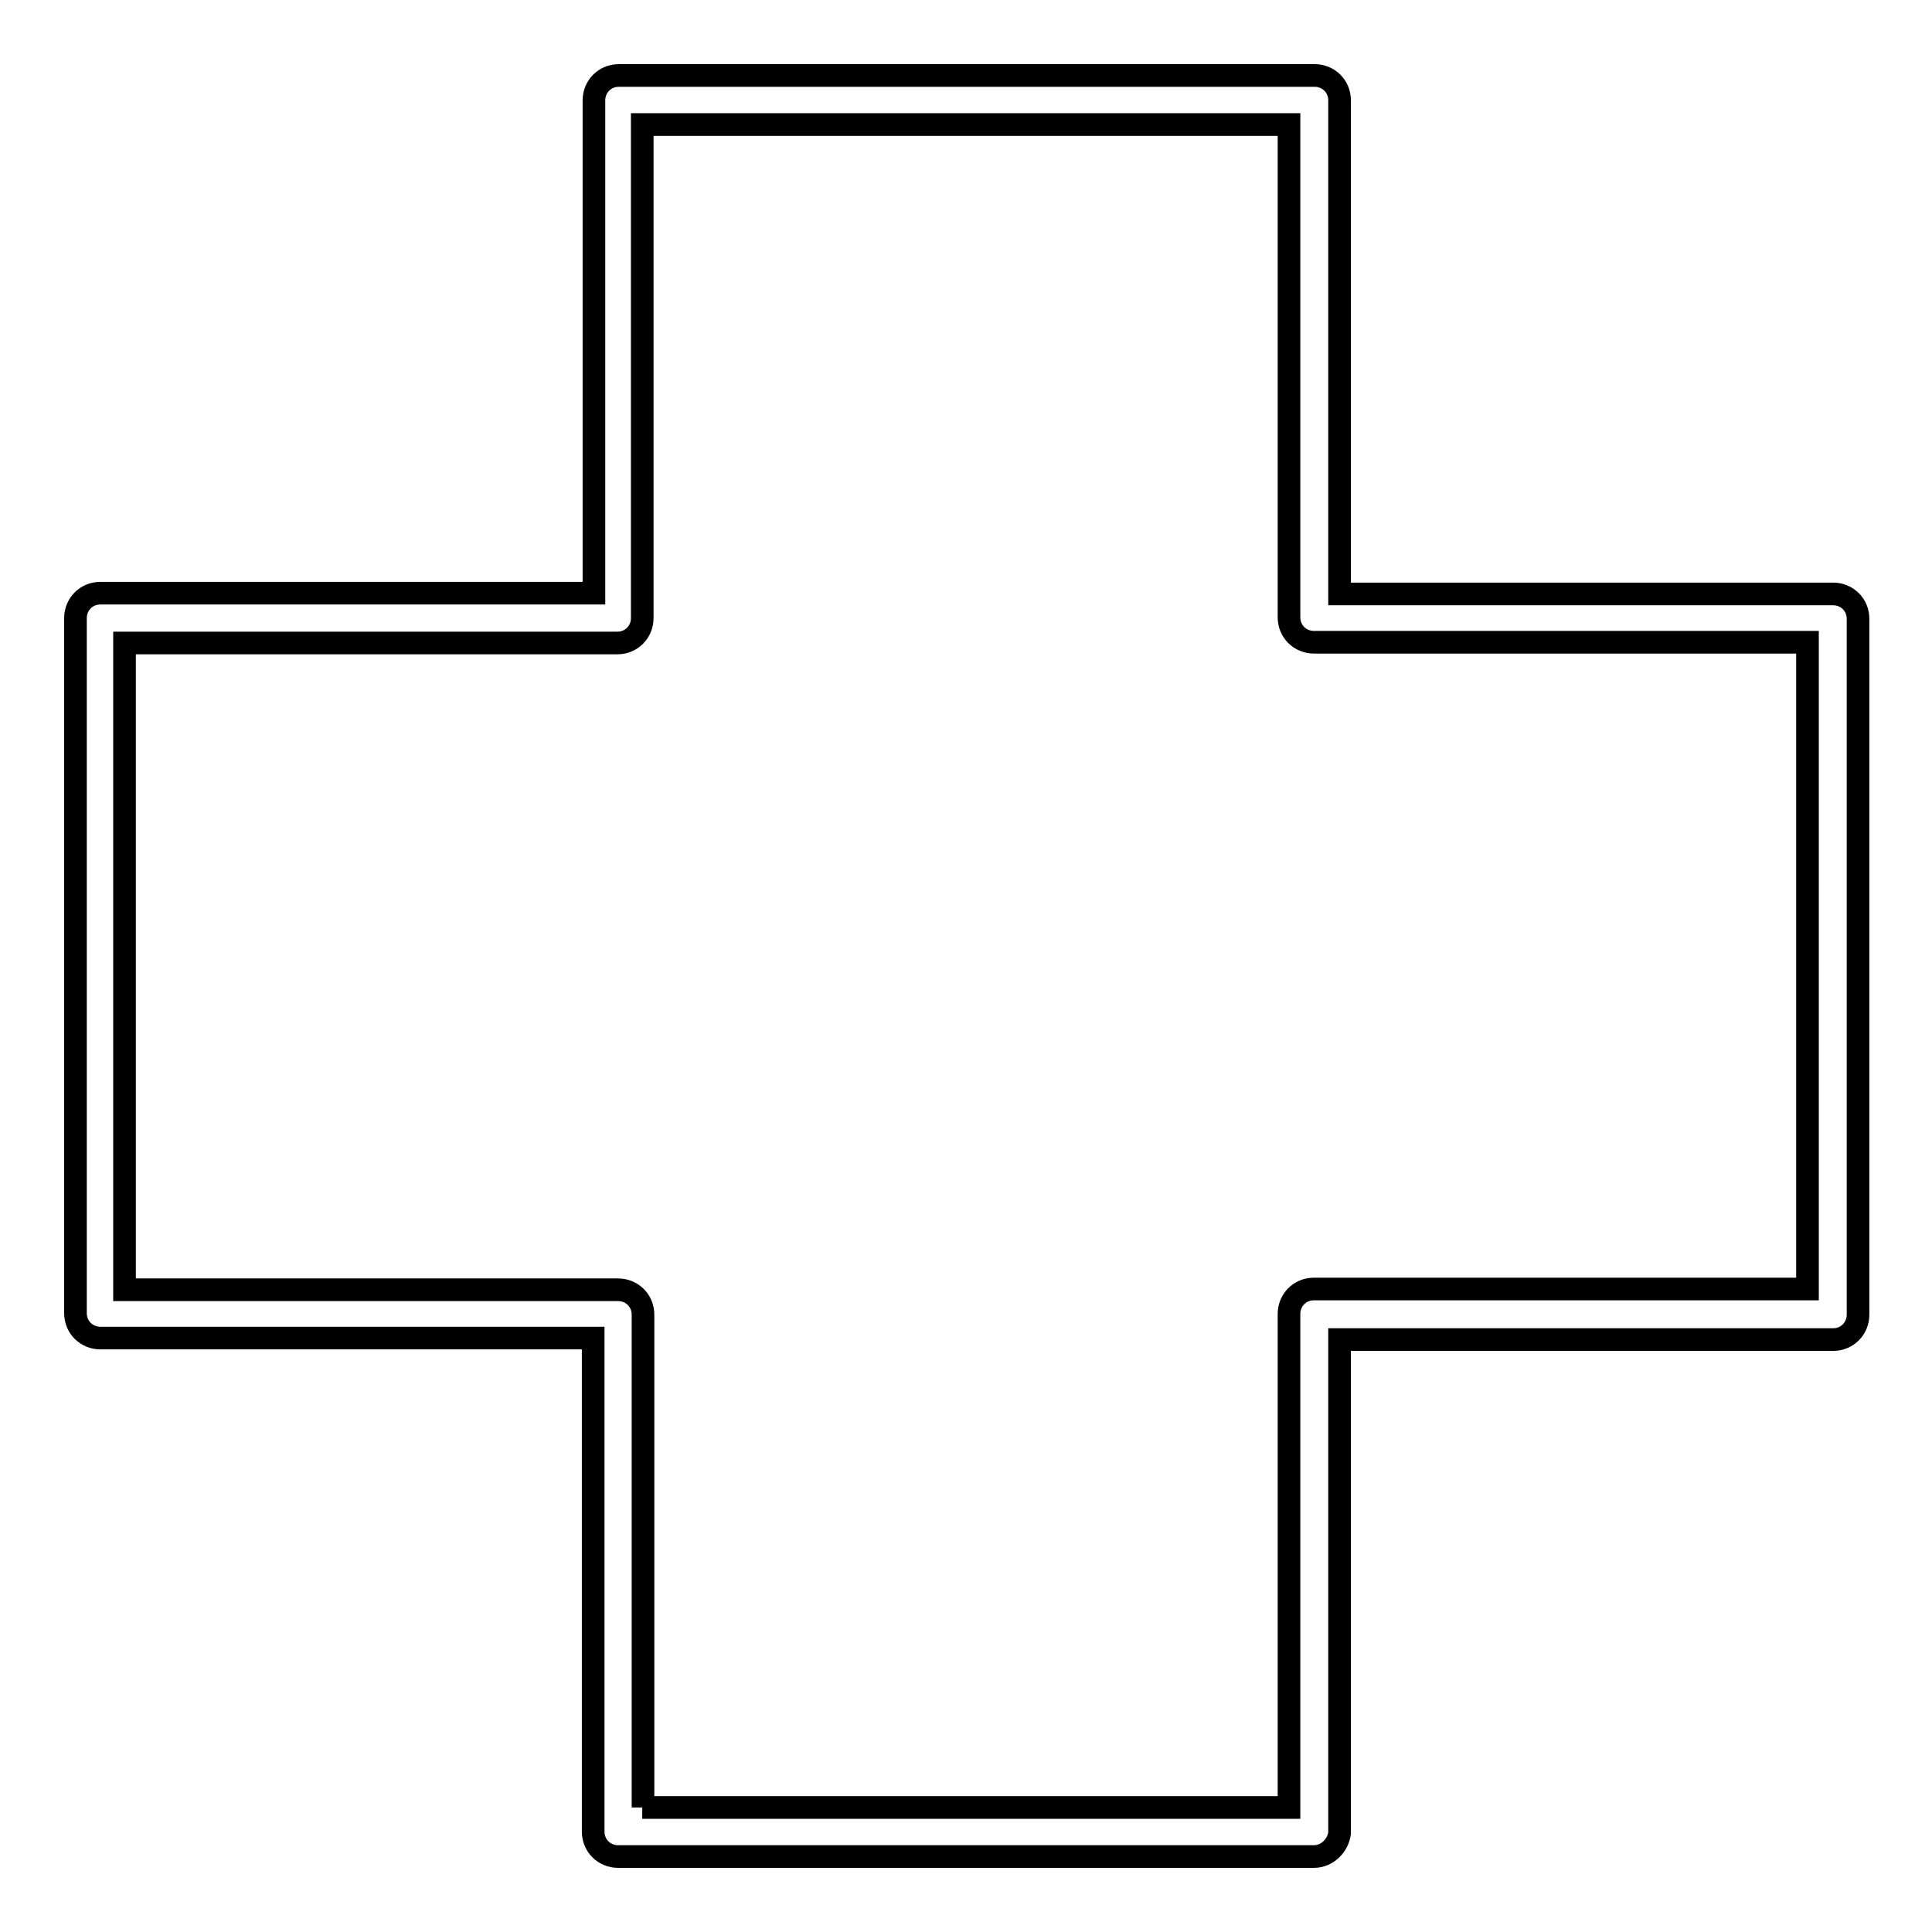
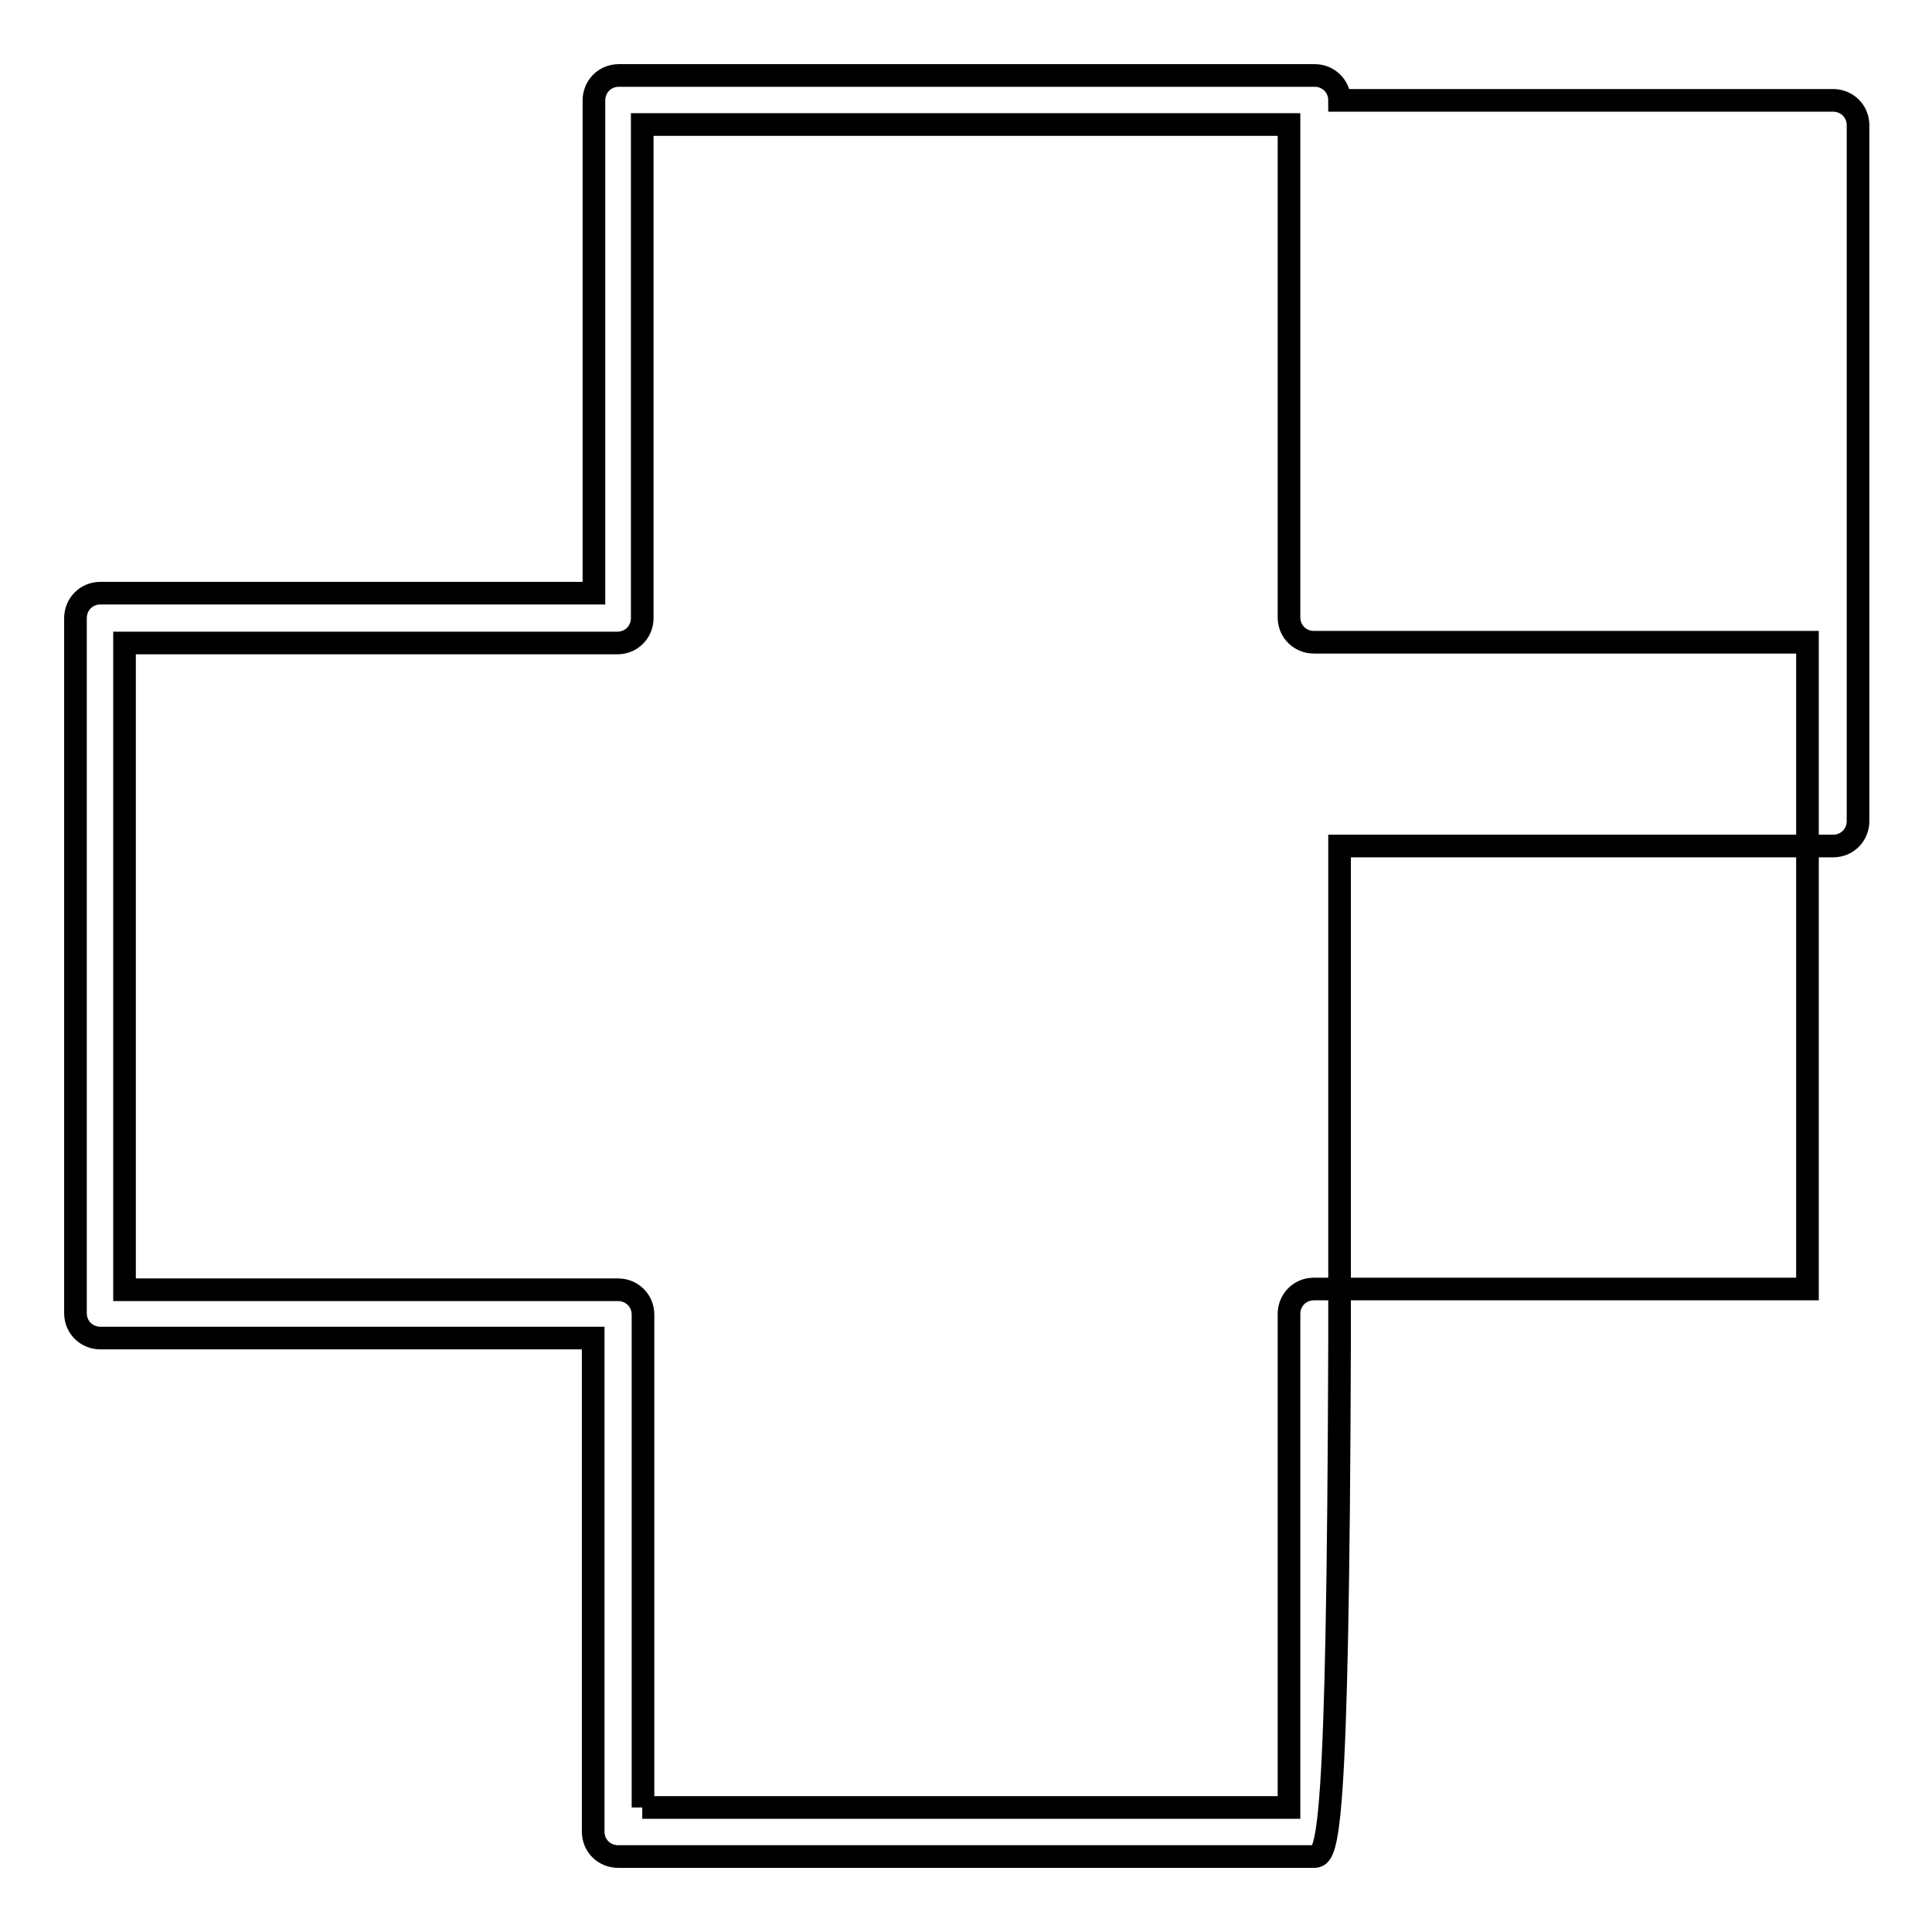
<svg xmlns="http://www.w3.org/2000/svg" version="1.1" x="0px" y="0px" viewBox="0 0 256 256" enable-background="new 0 0 256 256" xml:space="preserve">
  <g>
    <g>
-       <path stroke-width="3" fill-opacity="0" stroke="#000000" d="M174.1,246H81.9c-1.8,0-3.3-1.4-3.3-3.3v-65.4H13.3c-1.8,0-3.3-1.4-3.3-3.3V81.9c0-1.8,1.4-3.3,3.3-3.3h65.4V13.3c0-1.8,1.4-3.3,3.3-3.3h92.2c1.8,0,3.3,1.4,3.3,3.3v65.4h65.4c1.8,0,3.3,1.4,3.3,3.3v92.2c0,1.8-1.4,3.3-3.3,3.3h-65.4v65.4C177.3,244.5,175.9,246,174.1,246z M85.1,239.5h85.7v-65.4c0-1.8,1.4-3.3,3.3-3.3h65.4V85.1h-65.4c-1.8,0-3.3-1.4-3.3-3.3V16.5H85.1v65.4c0,1.8-1.4,3.3-3.3,3.3H16.5v85.7h65.4c1.8,0,3.3,1.4,3.3,3.3V239.5L85.1,239.5z" />
+       <path stroke-width="3" fill-opacity="0" stroke="#000000" d="M174.1,246H81.9c-1.8,0-3.3-1.4-3.3-3.3v-65.4H13.3c-1.8,0-3.3-1.4-3.3-3.3V81.9c0-1.8,1.4-3.3,3.3-3.3h65.4V13.3c0-1.8,1.4-3.3,3.3-3.3h92.2c1.8,0,3.3,1.4,3.3,3.3h65.4c1.8,0,3.3,1.4,3.3,3.3v92.2c0,1.8-1.4,3.3-3.3,3.3h-65.4v65.4C177.3,244.5,175.9,246,174.1,246z M85.1,239.5h85.7v-65.4c0-1.8,1.4-3.3,3.3-3.3h65.4V85.1h-65.4c-1.8,0-3.3-1.4-3.3-3.3V16.5H85.1v65.4c0,1.8-1.4,3.3-3.3,3.3H16.5v85.7h65.4c1.8,0,3.3,1.4,3.3,3.3V239.5L85.1,239.5z" />
    </g>
  </g>
</svg>